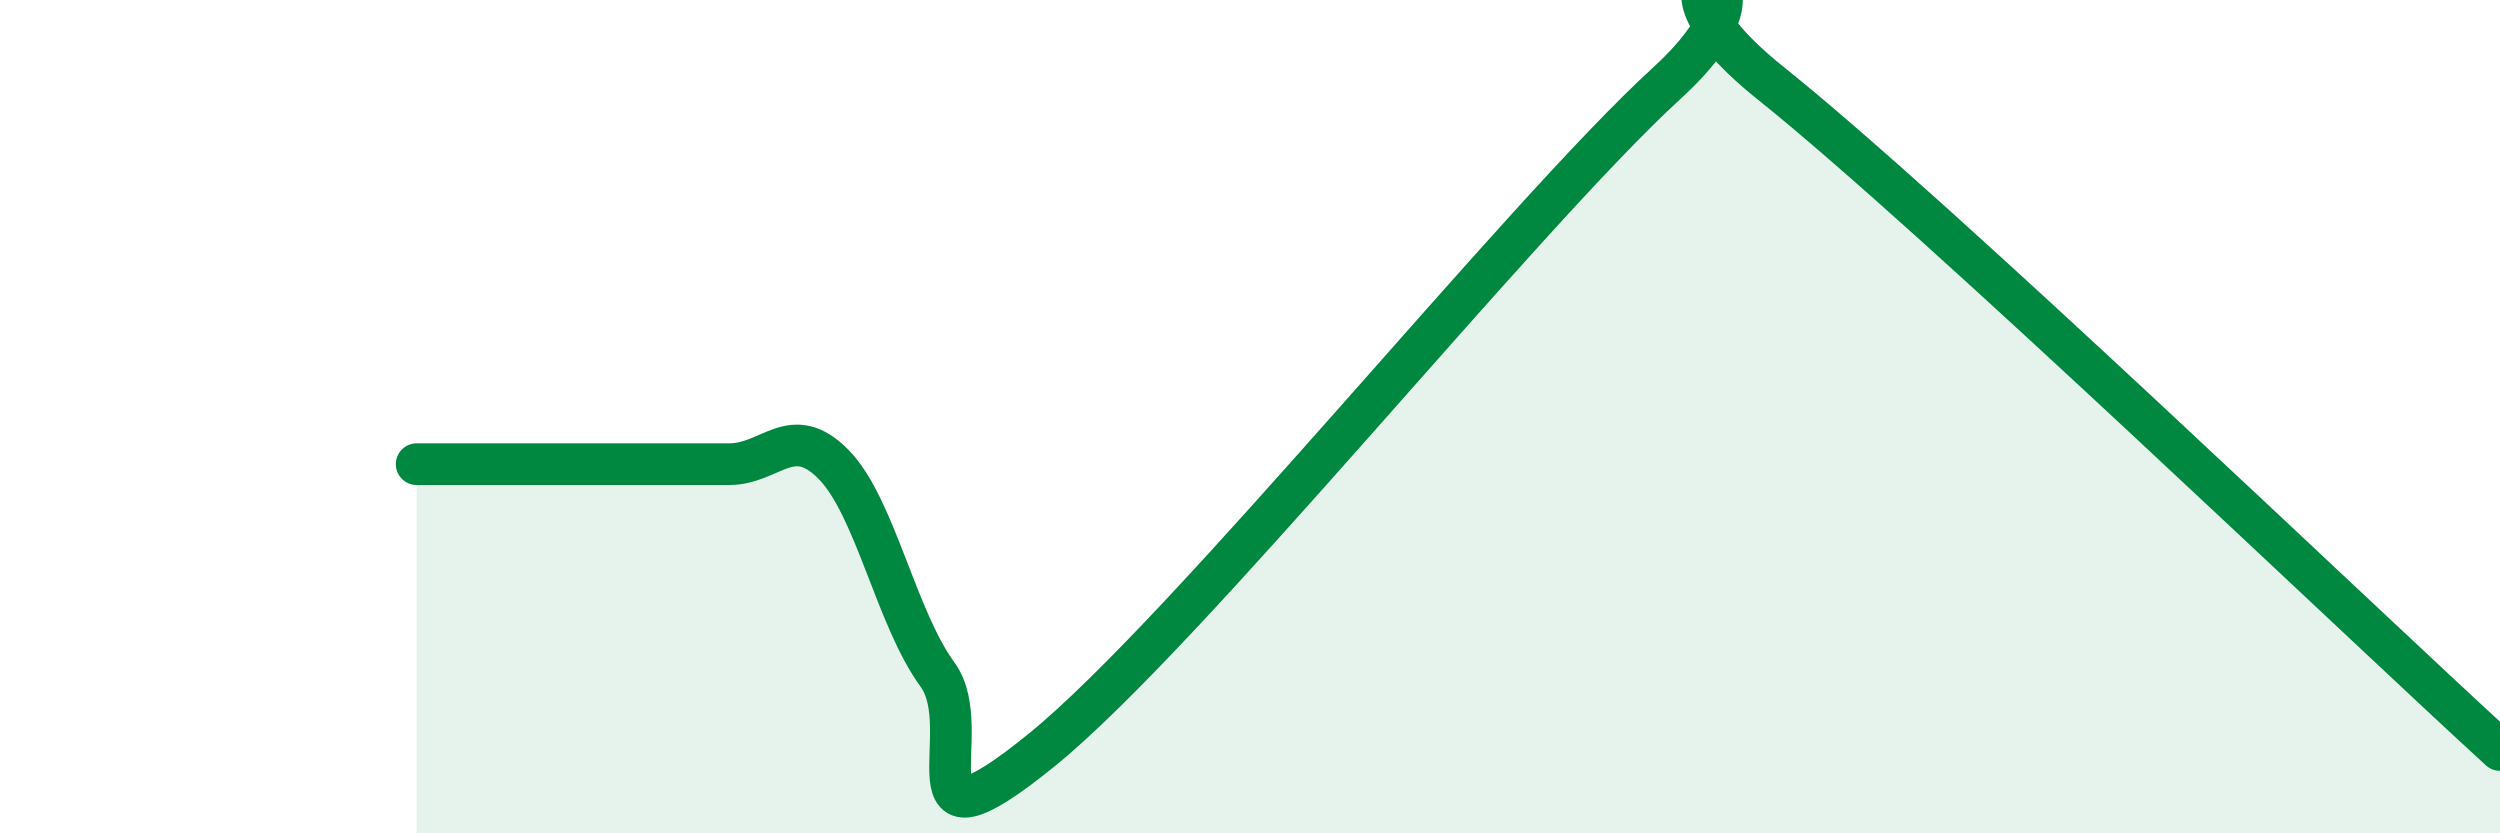
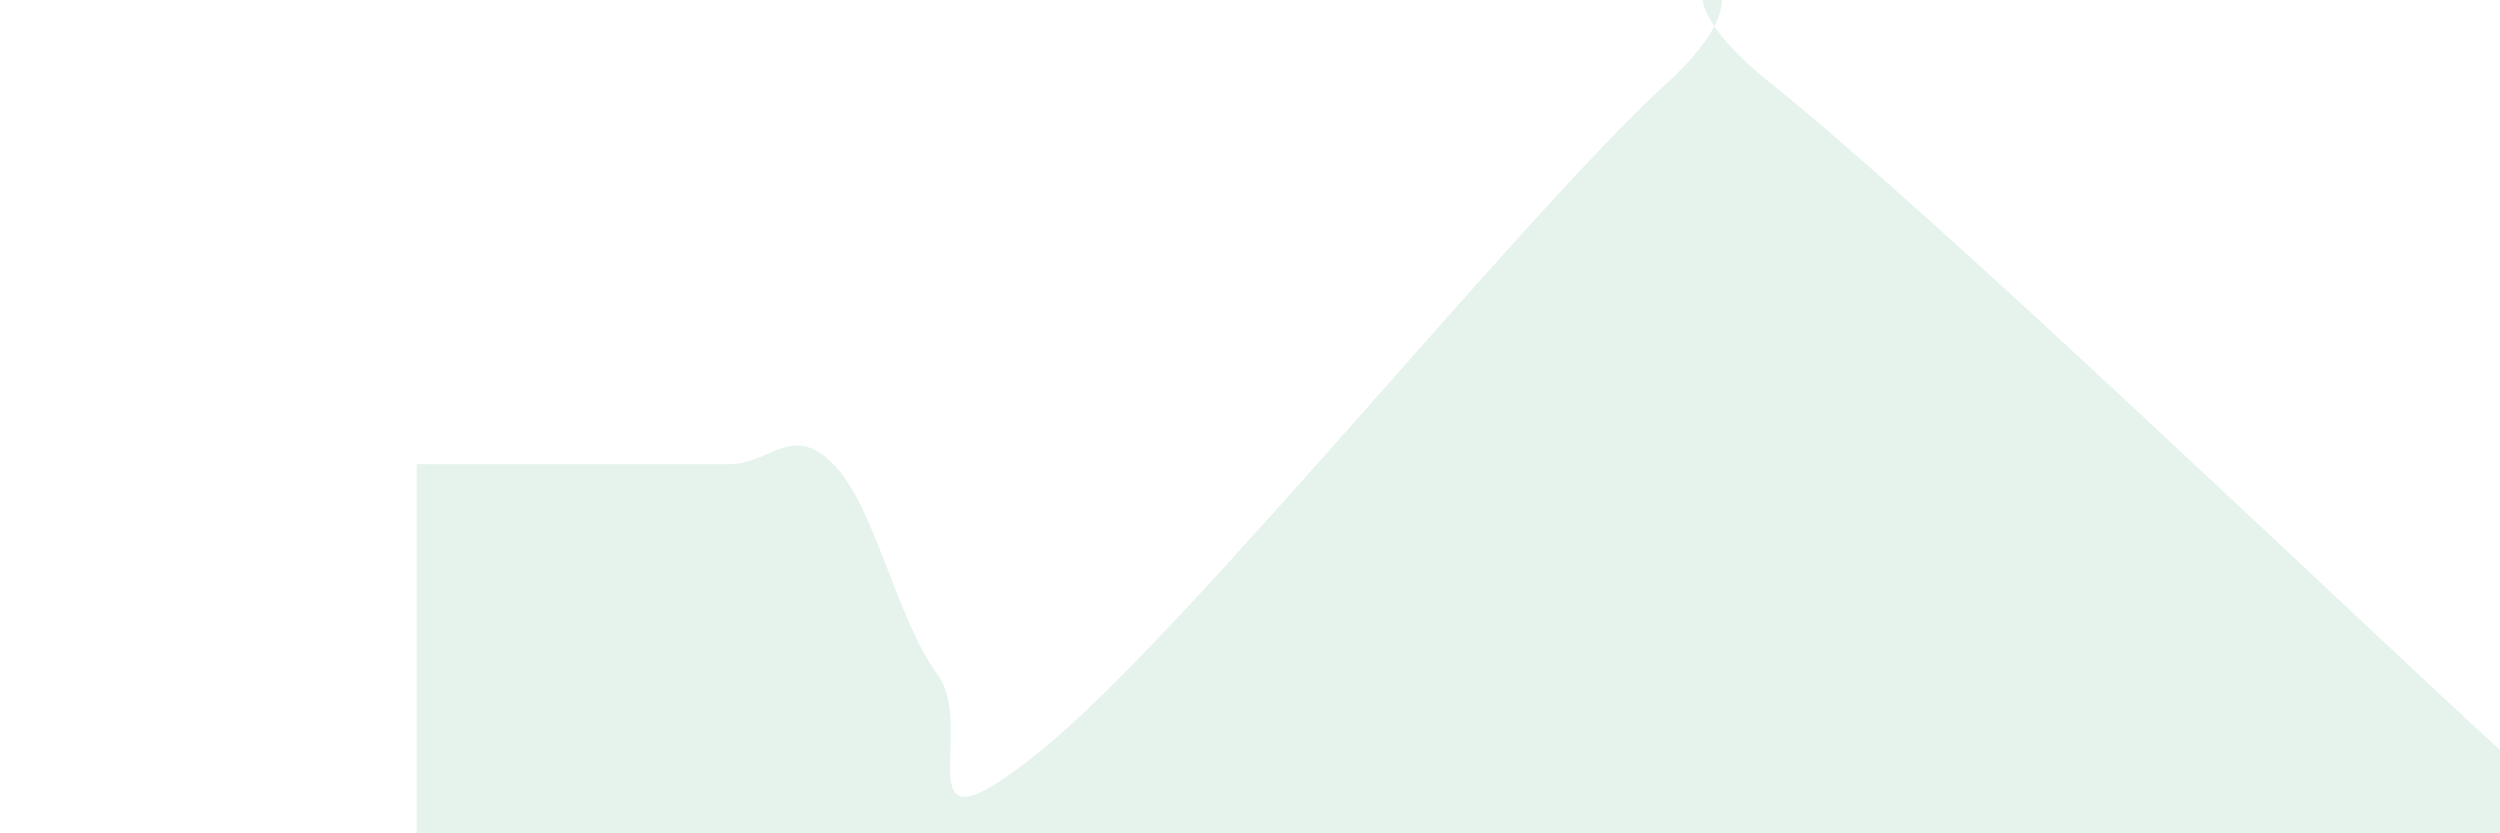
<svg xmlns="http://www.w3.org/2000/svg" width="60" height="20" viewBox="0 0 60 20">
  <path d="M 10,11.14 C 10.5,11.14 11.5,11.14 12.5,11.14 C 13.5,11.14 14,11.14 15,11.14 C 16,11.14 16.5,11.14 17.5,11.14 C 18.5,11.14 19,10.13 20,11.14 C 21,12.15 21.5,14.82 22.5,16.19 C 23.5,17.56 21.5,20.84 25,18 C 28.5,15.16 36.5,5.2 40,2 C 43.5,-1.2 38.5,-1.2 42.5,2 C 46.5,5.2 56.5,14.8 60,18L60 20L10 20Z" fill="#008740" opacity="0.1" stroke-linecap="round" stroke-linejoin="round" />
-   <path d="M 10,11.14 C 10.5,11.14 11.5,11.14 12.5,11.14 C 13.5,11.14 14,11.14 15,11.14 C 16,11.14 16.5,11.14 17.5,11.14 C 18.5,11.14 19,10.13 20,11.14 C 21,12.15 21.5,14.82 22.5,16.19 C 23.5,17.56 21.5,20.84 25,18 C 28.5,15.16 36.5,5.2 40,2 C 43.5,-1.2 38.5,-1.2 42.5,2 C 46.5,5.2 56.5,14.8 60,18" stroke="#008740" stroke-width="1" fill="none" stroke-linecap="round" stroke-linejoin="round" />
</svg>